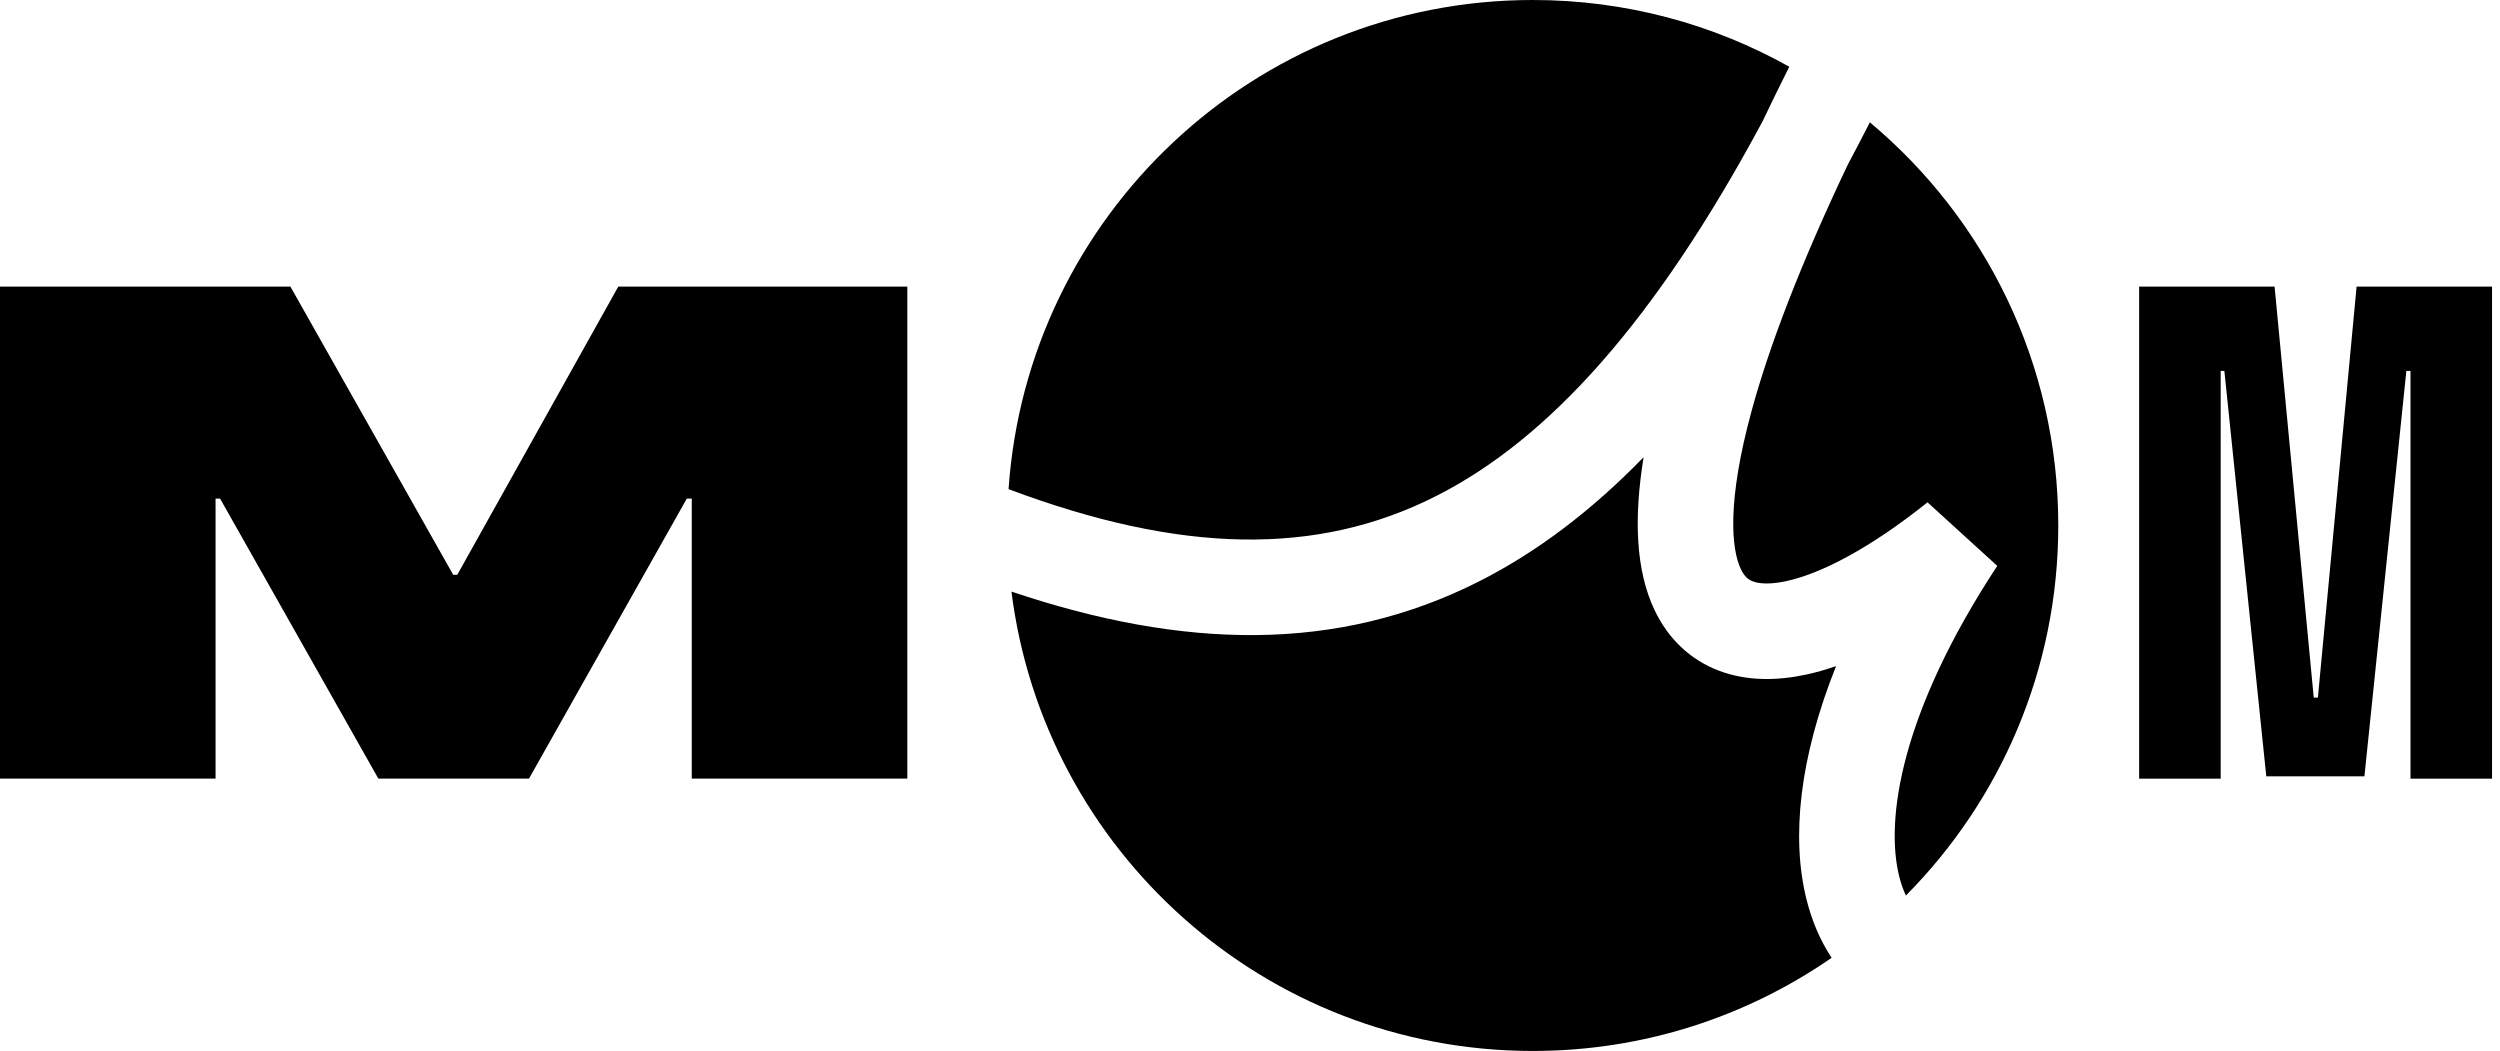
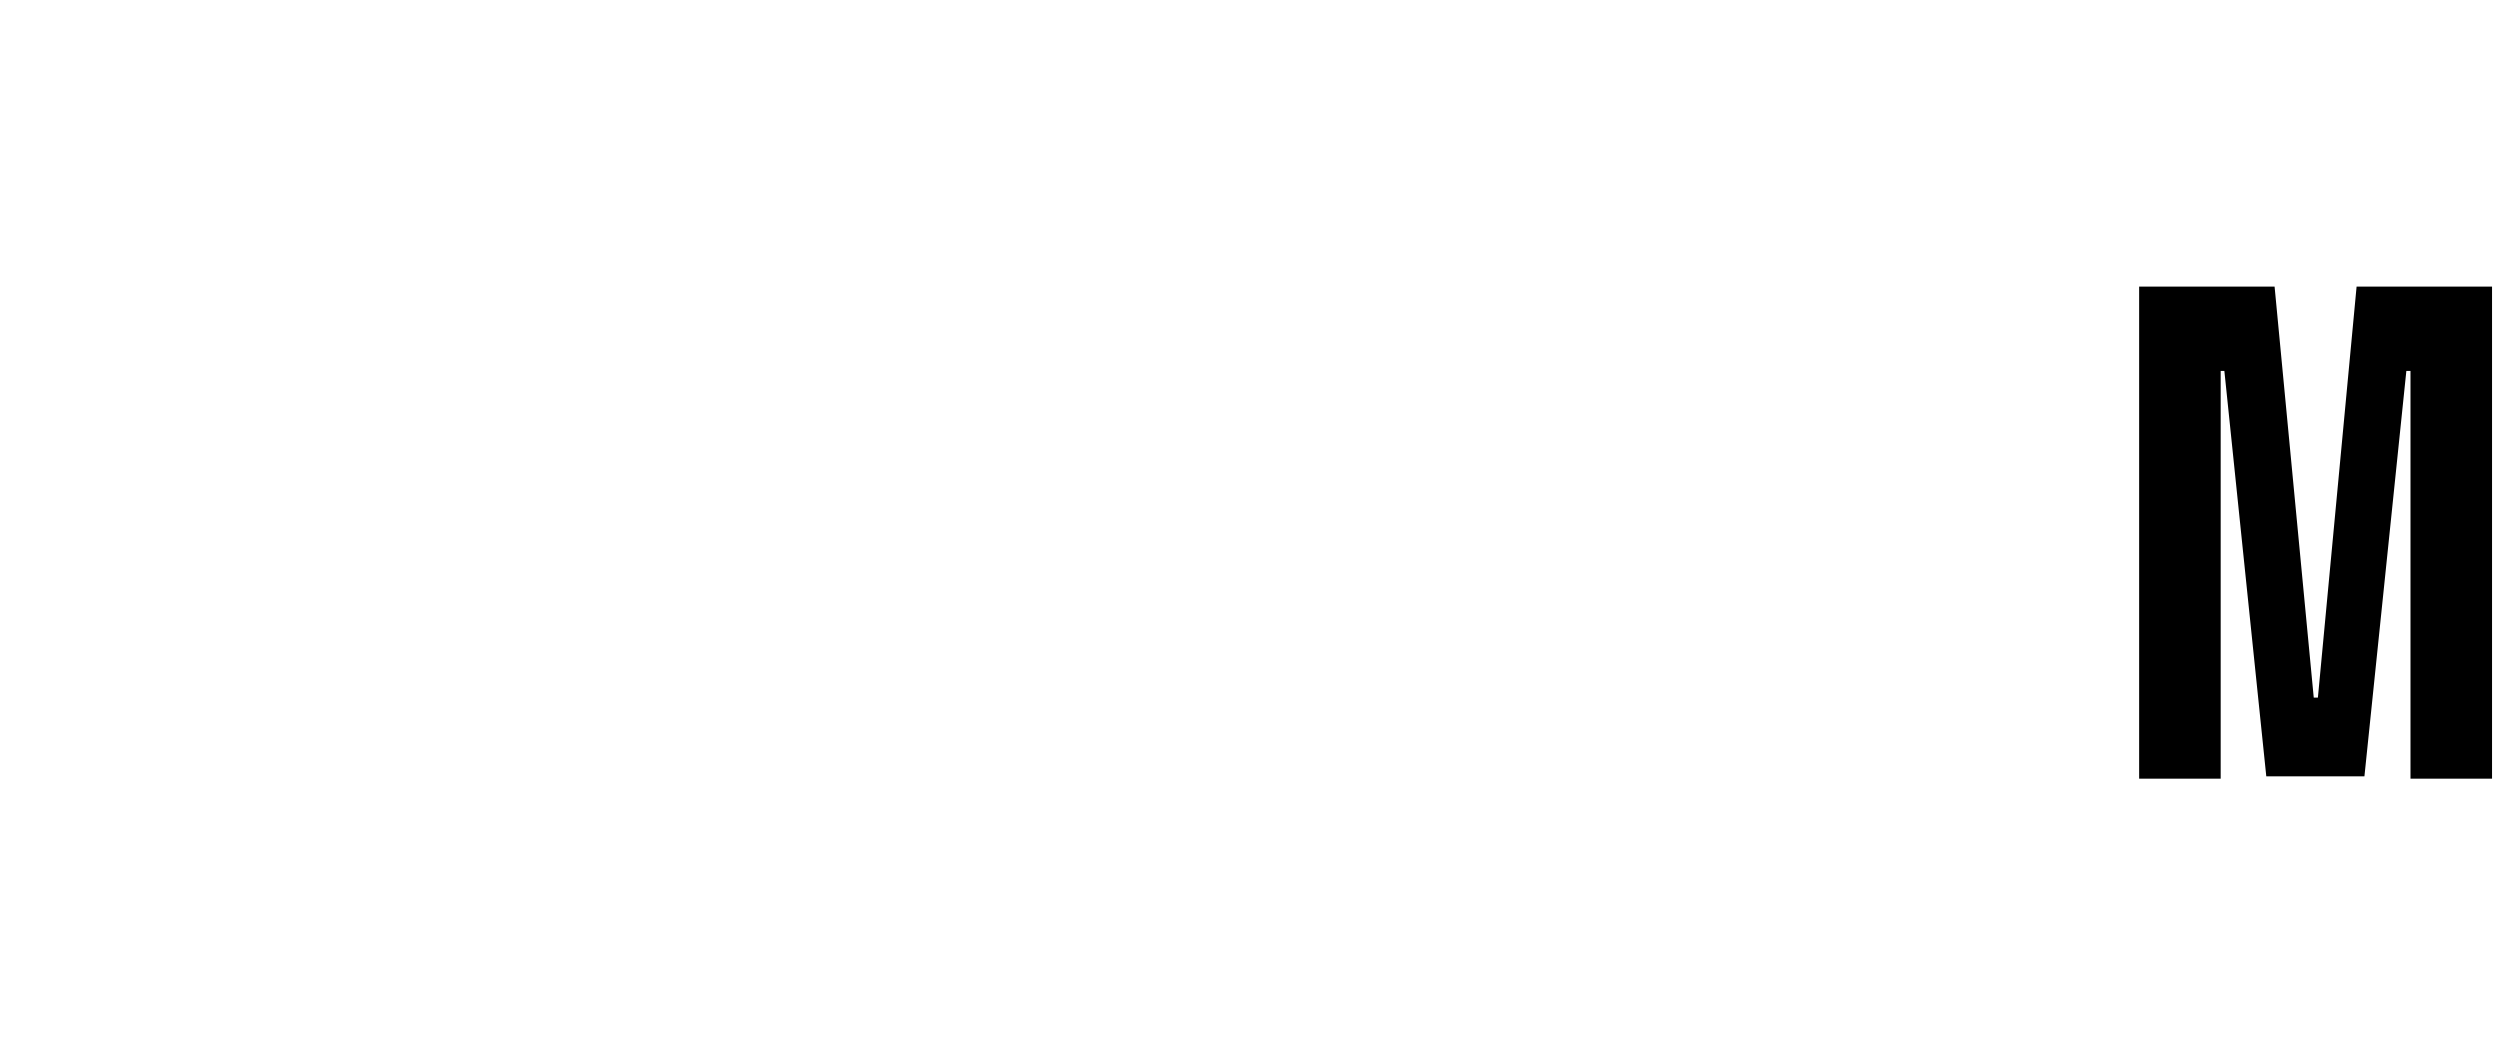
<svg xmlns="http://www.w3.org/2000/svg" width="157" height="66" viewBox="0 0 157 66" fill="none">
-   <path d="M13.537 48.898H0V18H18.238L28.462 36.097H28.717L38.827 18H56.98V48.898H43.443V31.311H43.132L33.22 48.898H23.761L13.82 31.311H13.537V48.898Z" fill="black" />
  <path d="M139.459 48.9H134.338V18H142.844L145.303 43.808H145.564L147.994 18H156.5V48.9H151.379V23.295H151.119L148.486 48.755H142.323L139.69 23.295H139.459V48.9Z" fill="black" />
-   <path fill-rule="evenodd" clip-rule="evenodd" d="M119.69 56.239C125.606 50.275 129.26 42.064 129.26 33C129.26 22.831 124.66 13.736 117.428 7.682C116.967 8.587 116.505 9.472 116.042 10.338C113.046 16.643 111.101 21.762 109.997 25.817C108.458 31.465 108.716 34.452 109.322 35.732C109.56 36.236 109.819 36.413 110.082 36.512C110.425 36.641 111.073 36.73 112.15 36.501C114.354 36.033 117.452 34.423 121.048 31.546L125.428 35.537C119.377 44.735 118.378 51.469 119.27 55.036C119.386 55.5 119.529 55.898 119.69 56.239ZM115.026 60.149C109.698 63.838 103.232 66 96.26 66C79.441 66 65.56 53.417 63.519 37.151C74.292 40.778 83.978 41.025 92.904 36.502C96.538 34.66 99.956 32.066 103.219 28.712C102.586 32.592 102.738 35.842 103.898 38.296C104.753 40.104 106.144 41.443 107.972 42.129C109.721 42.785 111.609 42.751 113.398 42.37C114.022 42.238 114.658 42.056 115.306 41.832C113.004 47.587 112.476 52.596 113.45 56.491C113.786 57.834 114.312 59.073 115.026 60.149ZM63.338 30.719C74.114 34.762 82.675 34.959 90.191 31.151C97.287 27.555 103.966 20.143 110.684 7.63C111.215 6.515 111.776 5.369 112.367 4.191C107.603 1.522 102.109 0 96.26 0C78.802 0 64.51 13.558 63.338 30.719Z" fill="black" />
</svg>